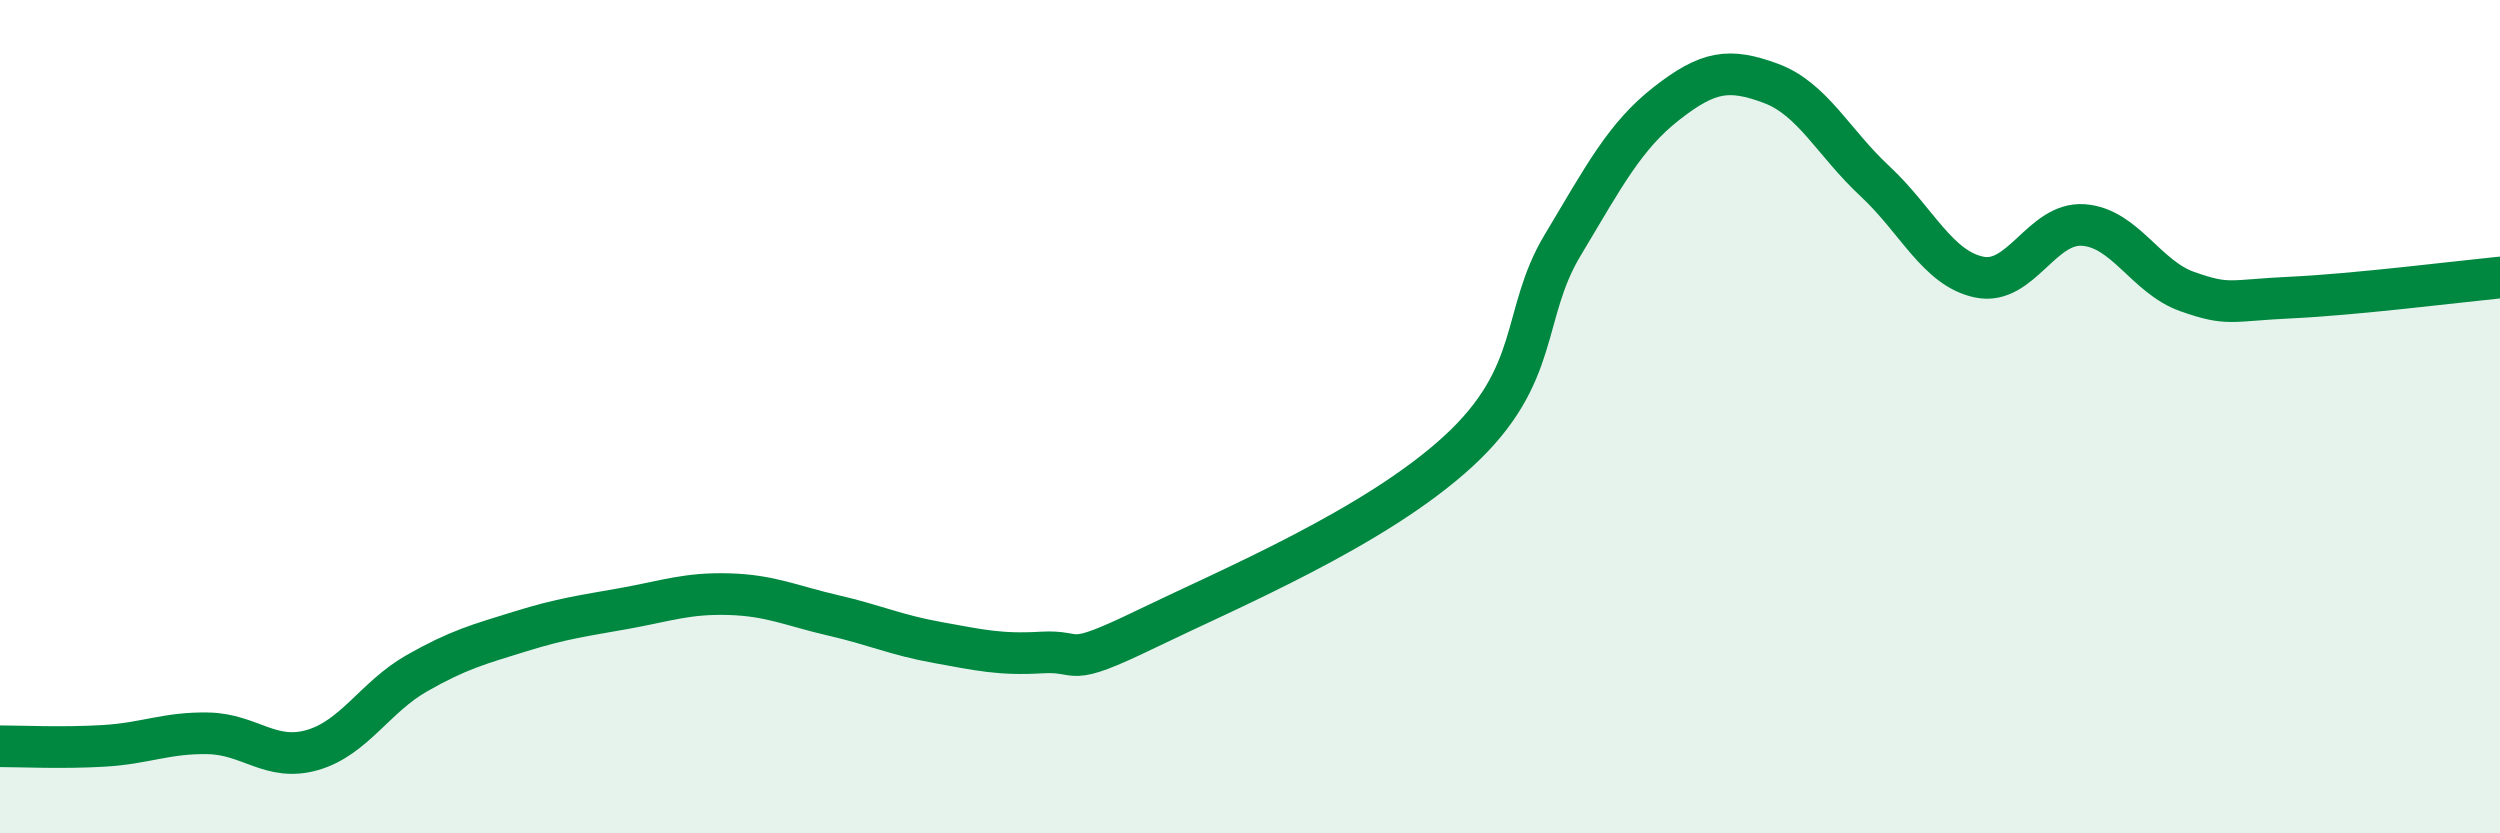
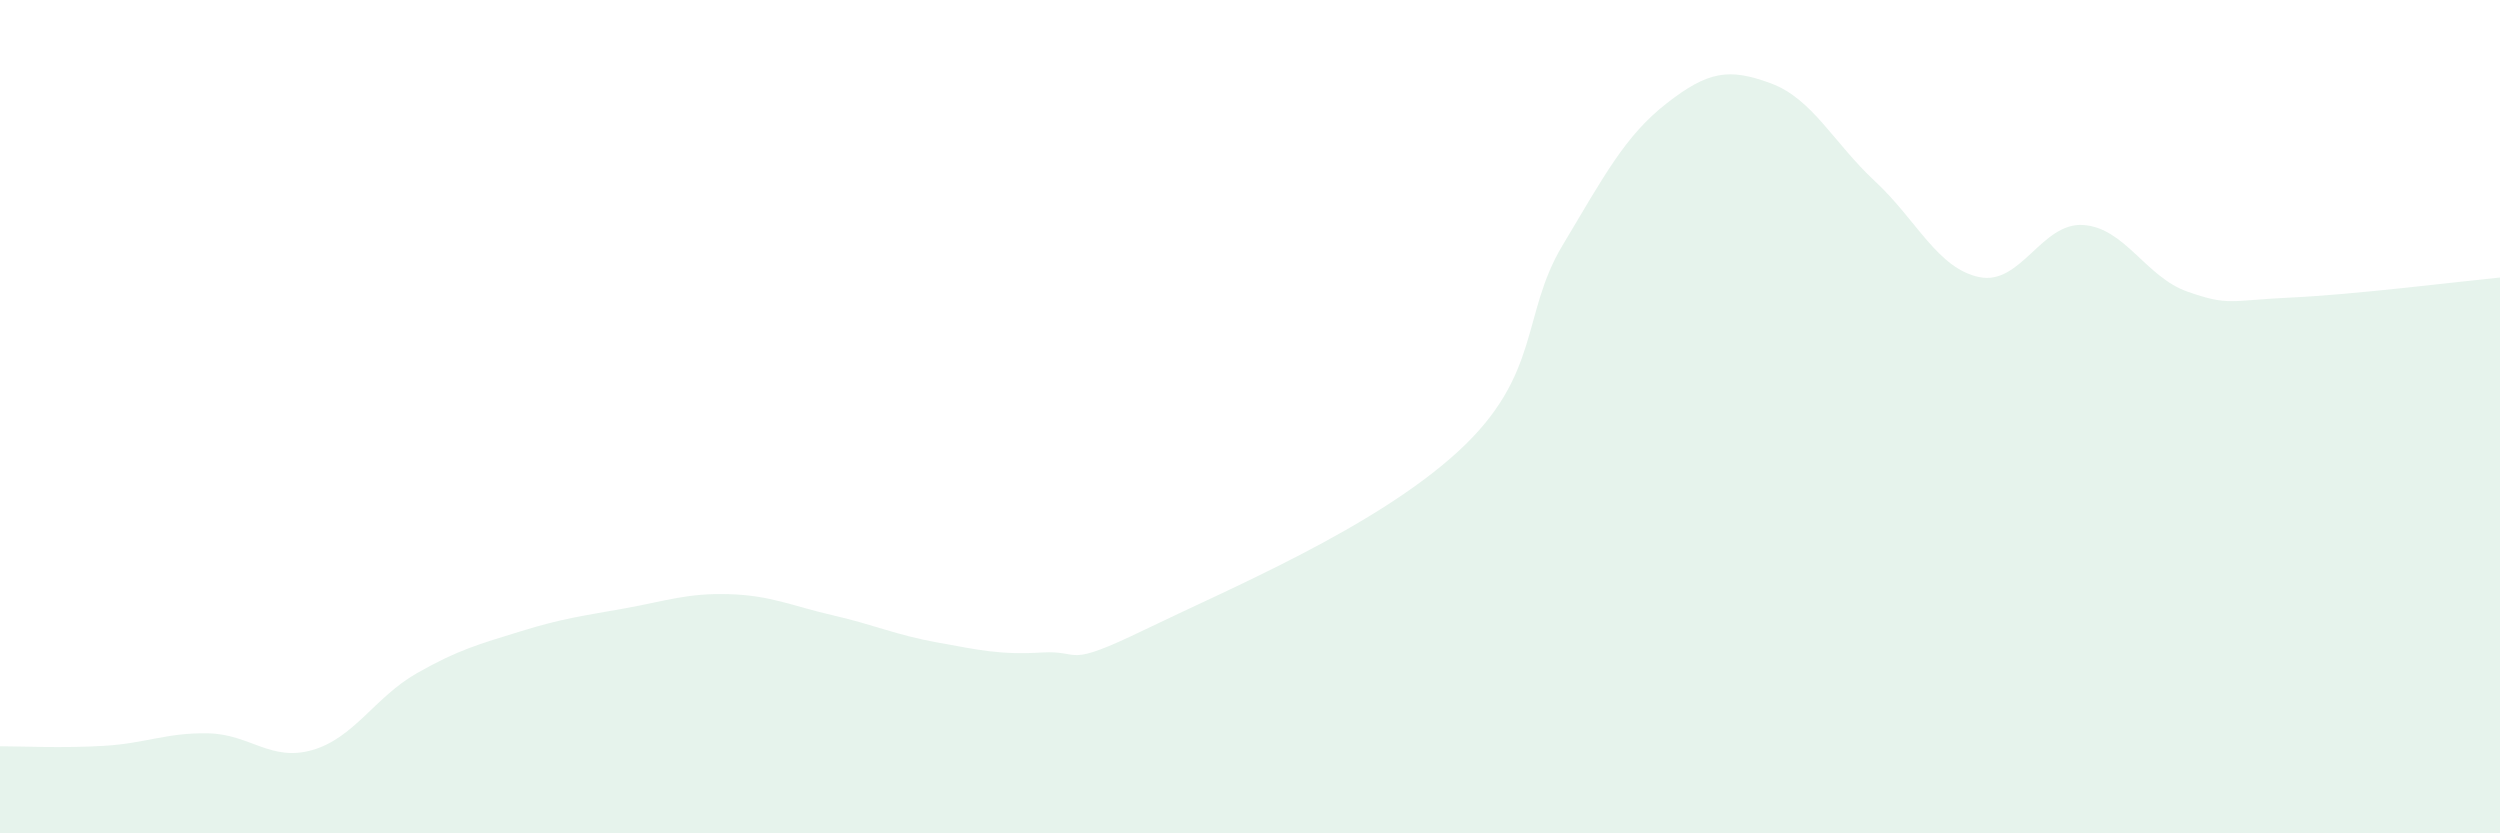
<svg xmlns="http://www.w3.org/2000/svg" width="60" height="20" viewBox="0 0 60 20">
  <path d="M 0,17.91 C 0.5,17.91 1.5,17.96 2.5,17.9 C 3.5,17.84 4,17.58 5,17.6 C 6,17.62 6.5,18.29 7.5,18 C 8.5,17.71 9,16.73 10,16.16 C 11,15.59 11.5,15.46 12.5,15.15 C 13.5,14.84 14,14.78 15,14.6 C 16,14.42 16.5,14.23 17.5,14.26 C 18.5,14.29 19,14.54 20,14.77 C 21,15 21.5,15.24 22.5,15.42 C 23.5,15.6 24,15.72 25,15.66 C 26,15.6 25.5,16.07 27.5,15.1 C 29.5,14.13 33,12.67 35,10.83 C 37,8.99 36.5,7.56 37.5,5.89 C 38.5,4.22 39,3.26 40,2.48 C 41,1.7 41.5,1.63 42.5,2 C 43.5,2.37 44,3.42 45,4.35 C 46,5.28 46.5,6.44 47.5,6.65 C 48.5,6.86 49,5.33 50,5.4 C 51,5.47 51.5,6.65 52.5,7 C 53.5,7.35 53.5,7.21 55,7.14 C 56.5,7.07 59,6.76 60,6.66L60 20L0 20Z" fill="#008740" opacity="0.1" stroke-linecap="round" stroke-linejoin="round" />
-   <path d="M 0,17.91 C 0.5,17.91 1.5,17.96 2.5,17.9 C 3.5,17.84 4,17.58 5,17.6 C 6,17.62 6.5,18.29 7.5,18 C 8.5,17.71 9,16.73 10,16.16 C 11,15.59 11.5,15.46 12.5,15.15 C 13.5,14.84 14,14.78 15,14.6 C 16,14.42 16.5,14.23 17.5,14.26 C 18.5,14.29 19,14.54 20,14.77 C 21,15 21.5,15.24 22.5,15.42 C 23.5,15.6 24,15.72 25,15.66 C 26,15.6 25.5,16.07 27.5,15.1 C 29.5,14.13 33,12.67 35,10.83 C 37,8.99 36.5,7.56 37.5,5.89 C 38.5,4.22 39,3.26 40,2.48 C 41,1.7 41.5,1.63 42.5,2 C 43.5,2.37 44,3.42 45,4.35 C 46,5.28 46.5,6.44 47.5,6.65 C 48.5,6.86 49,5.33 50,5.4 C 51,5.47 51.5,6.65 52.5,7 C 53.5,7.35 53.5,7.21 55,7.14 C 56.5,7.07 59,6.76 60,6.66" stroke="#008740" stroke-width="1" fill="none" stroke-linecap="round" stroke-linejoin="round" />
</svg>